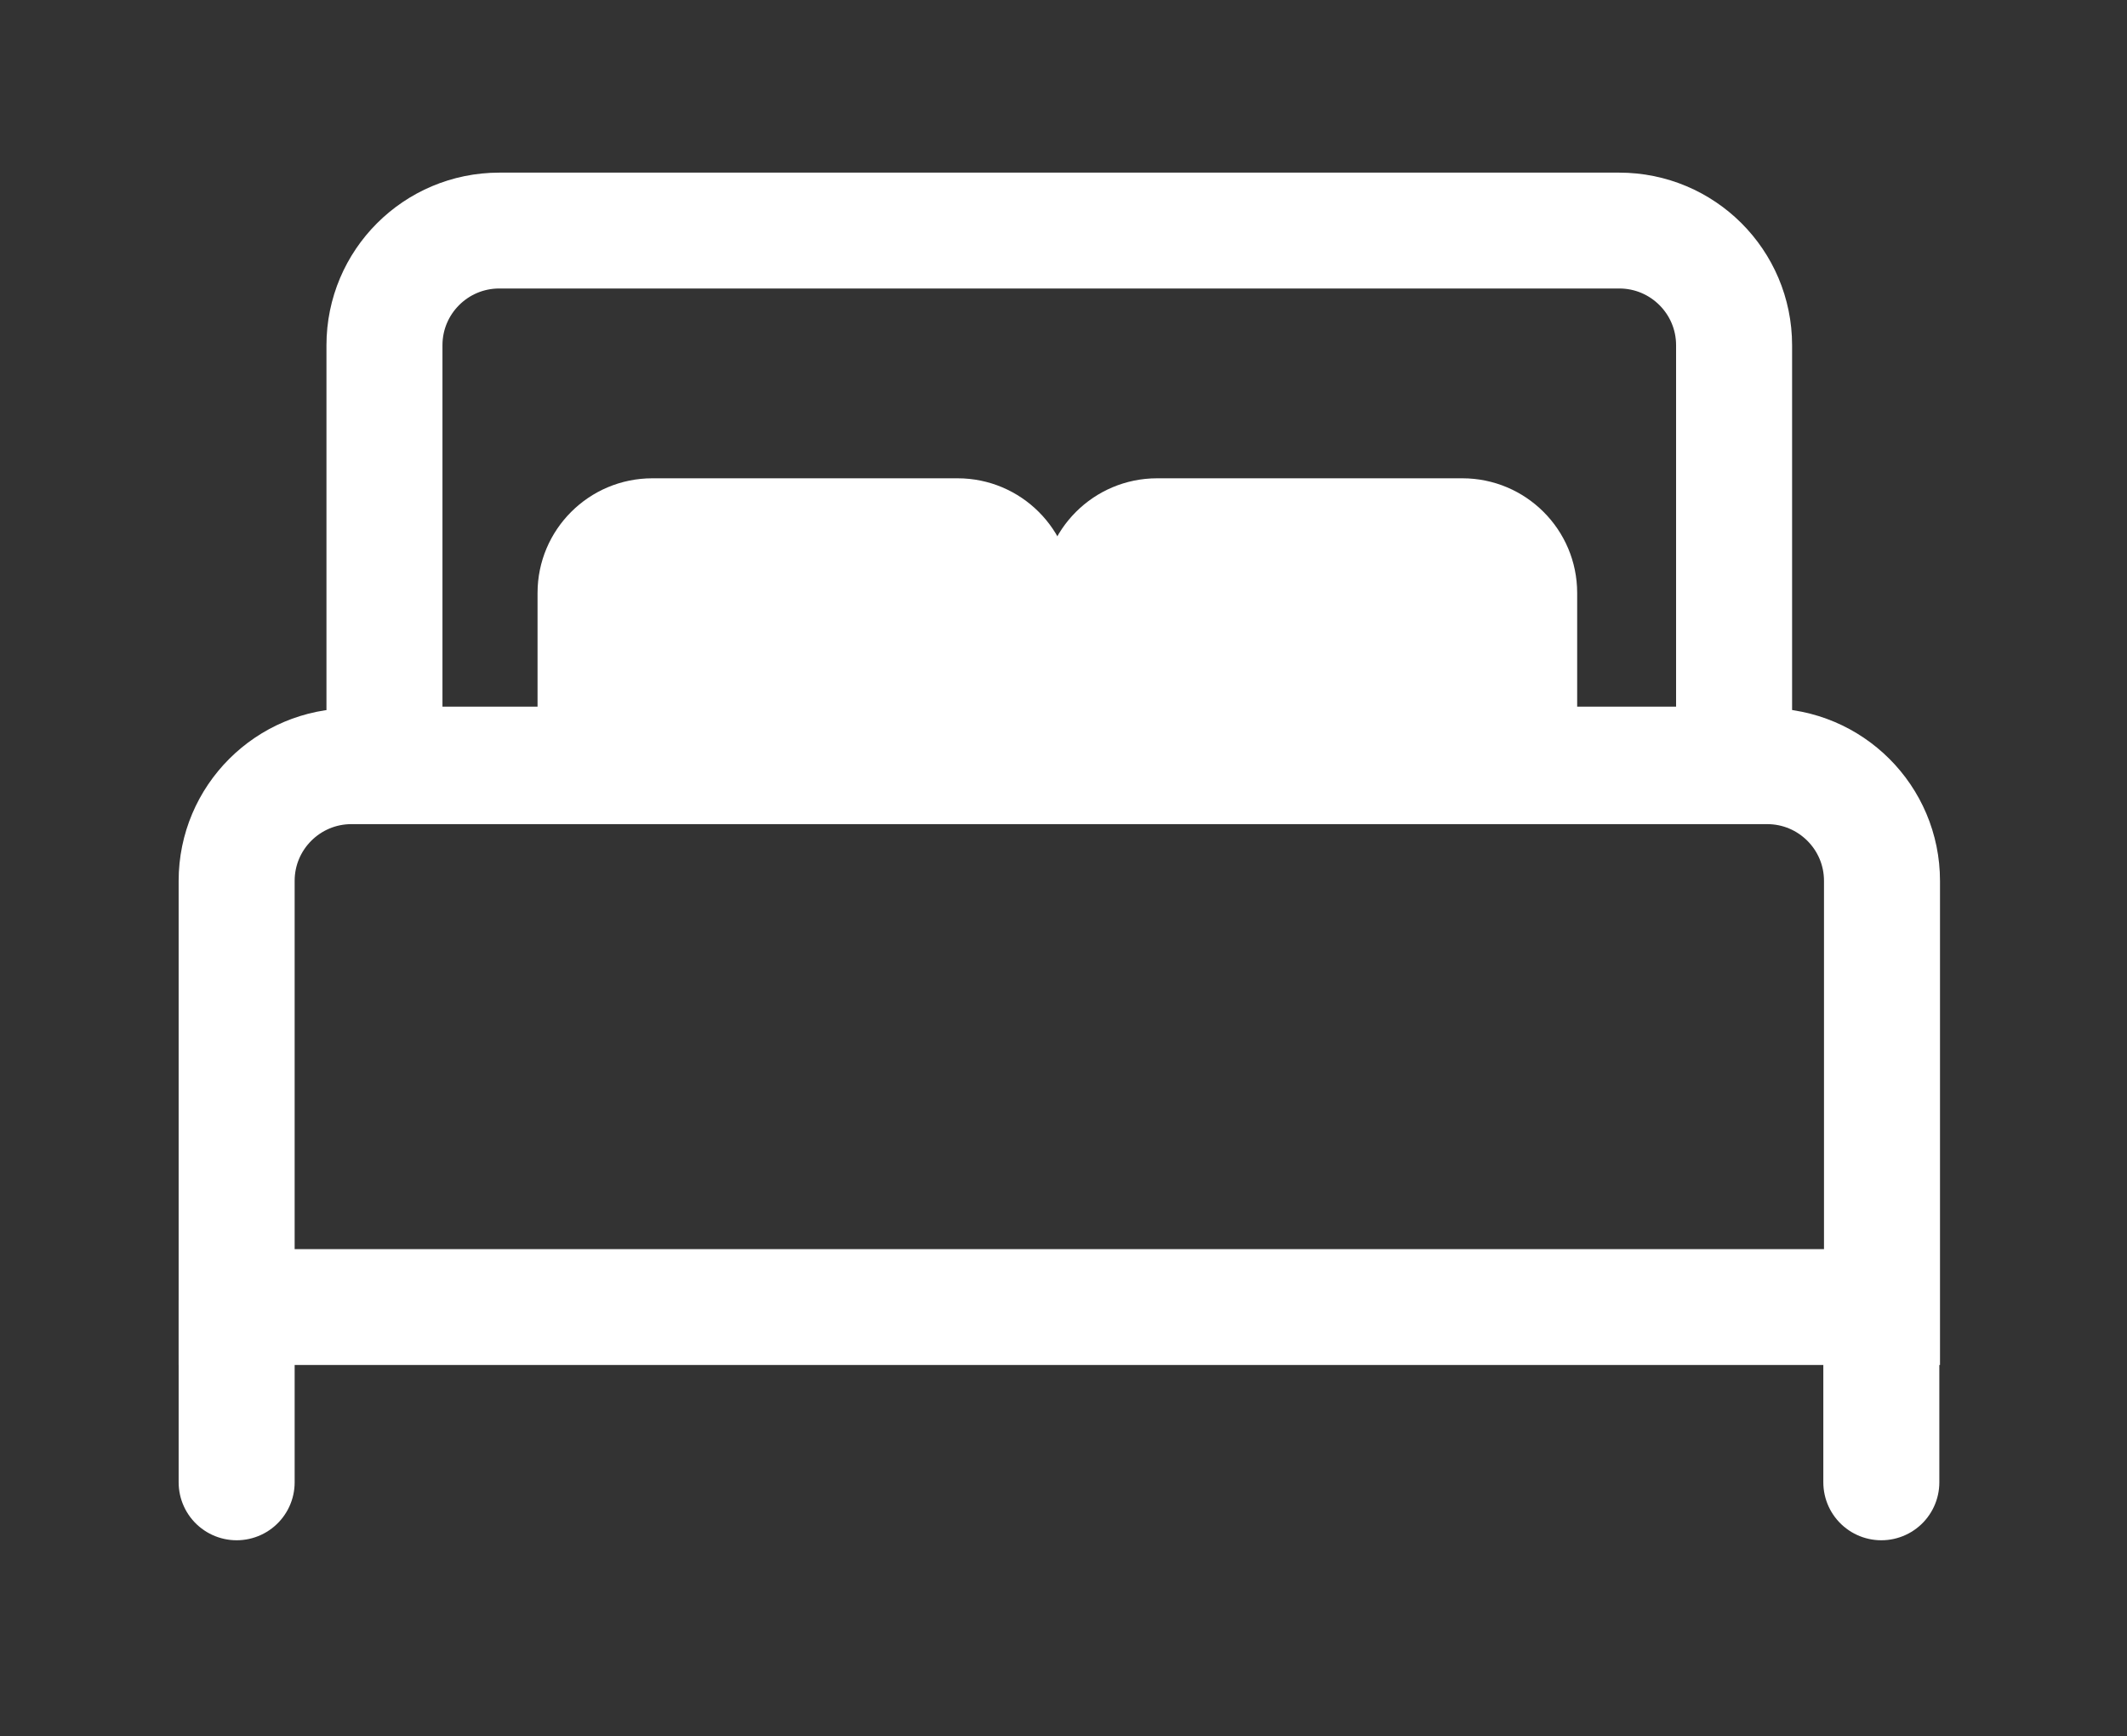
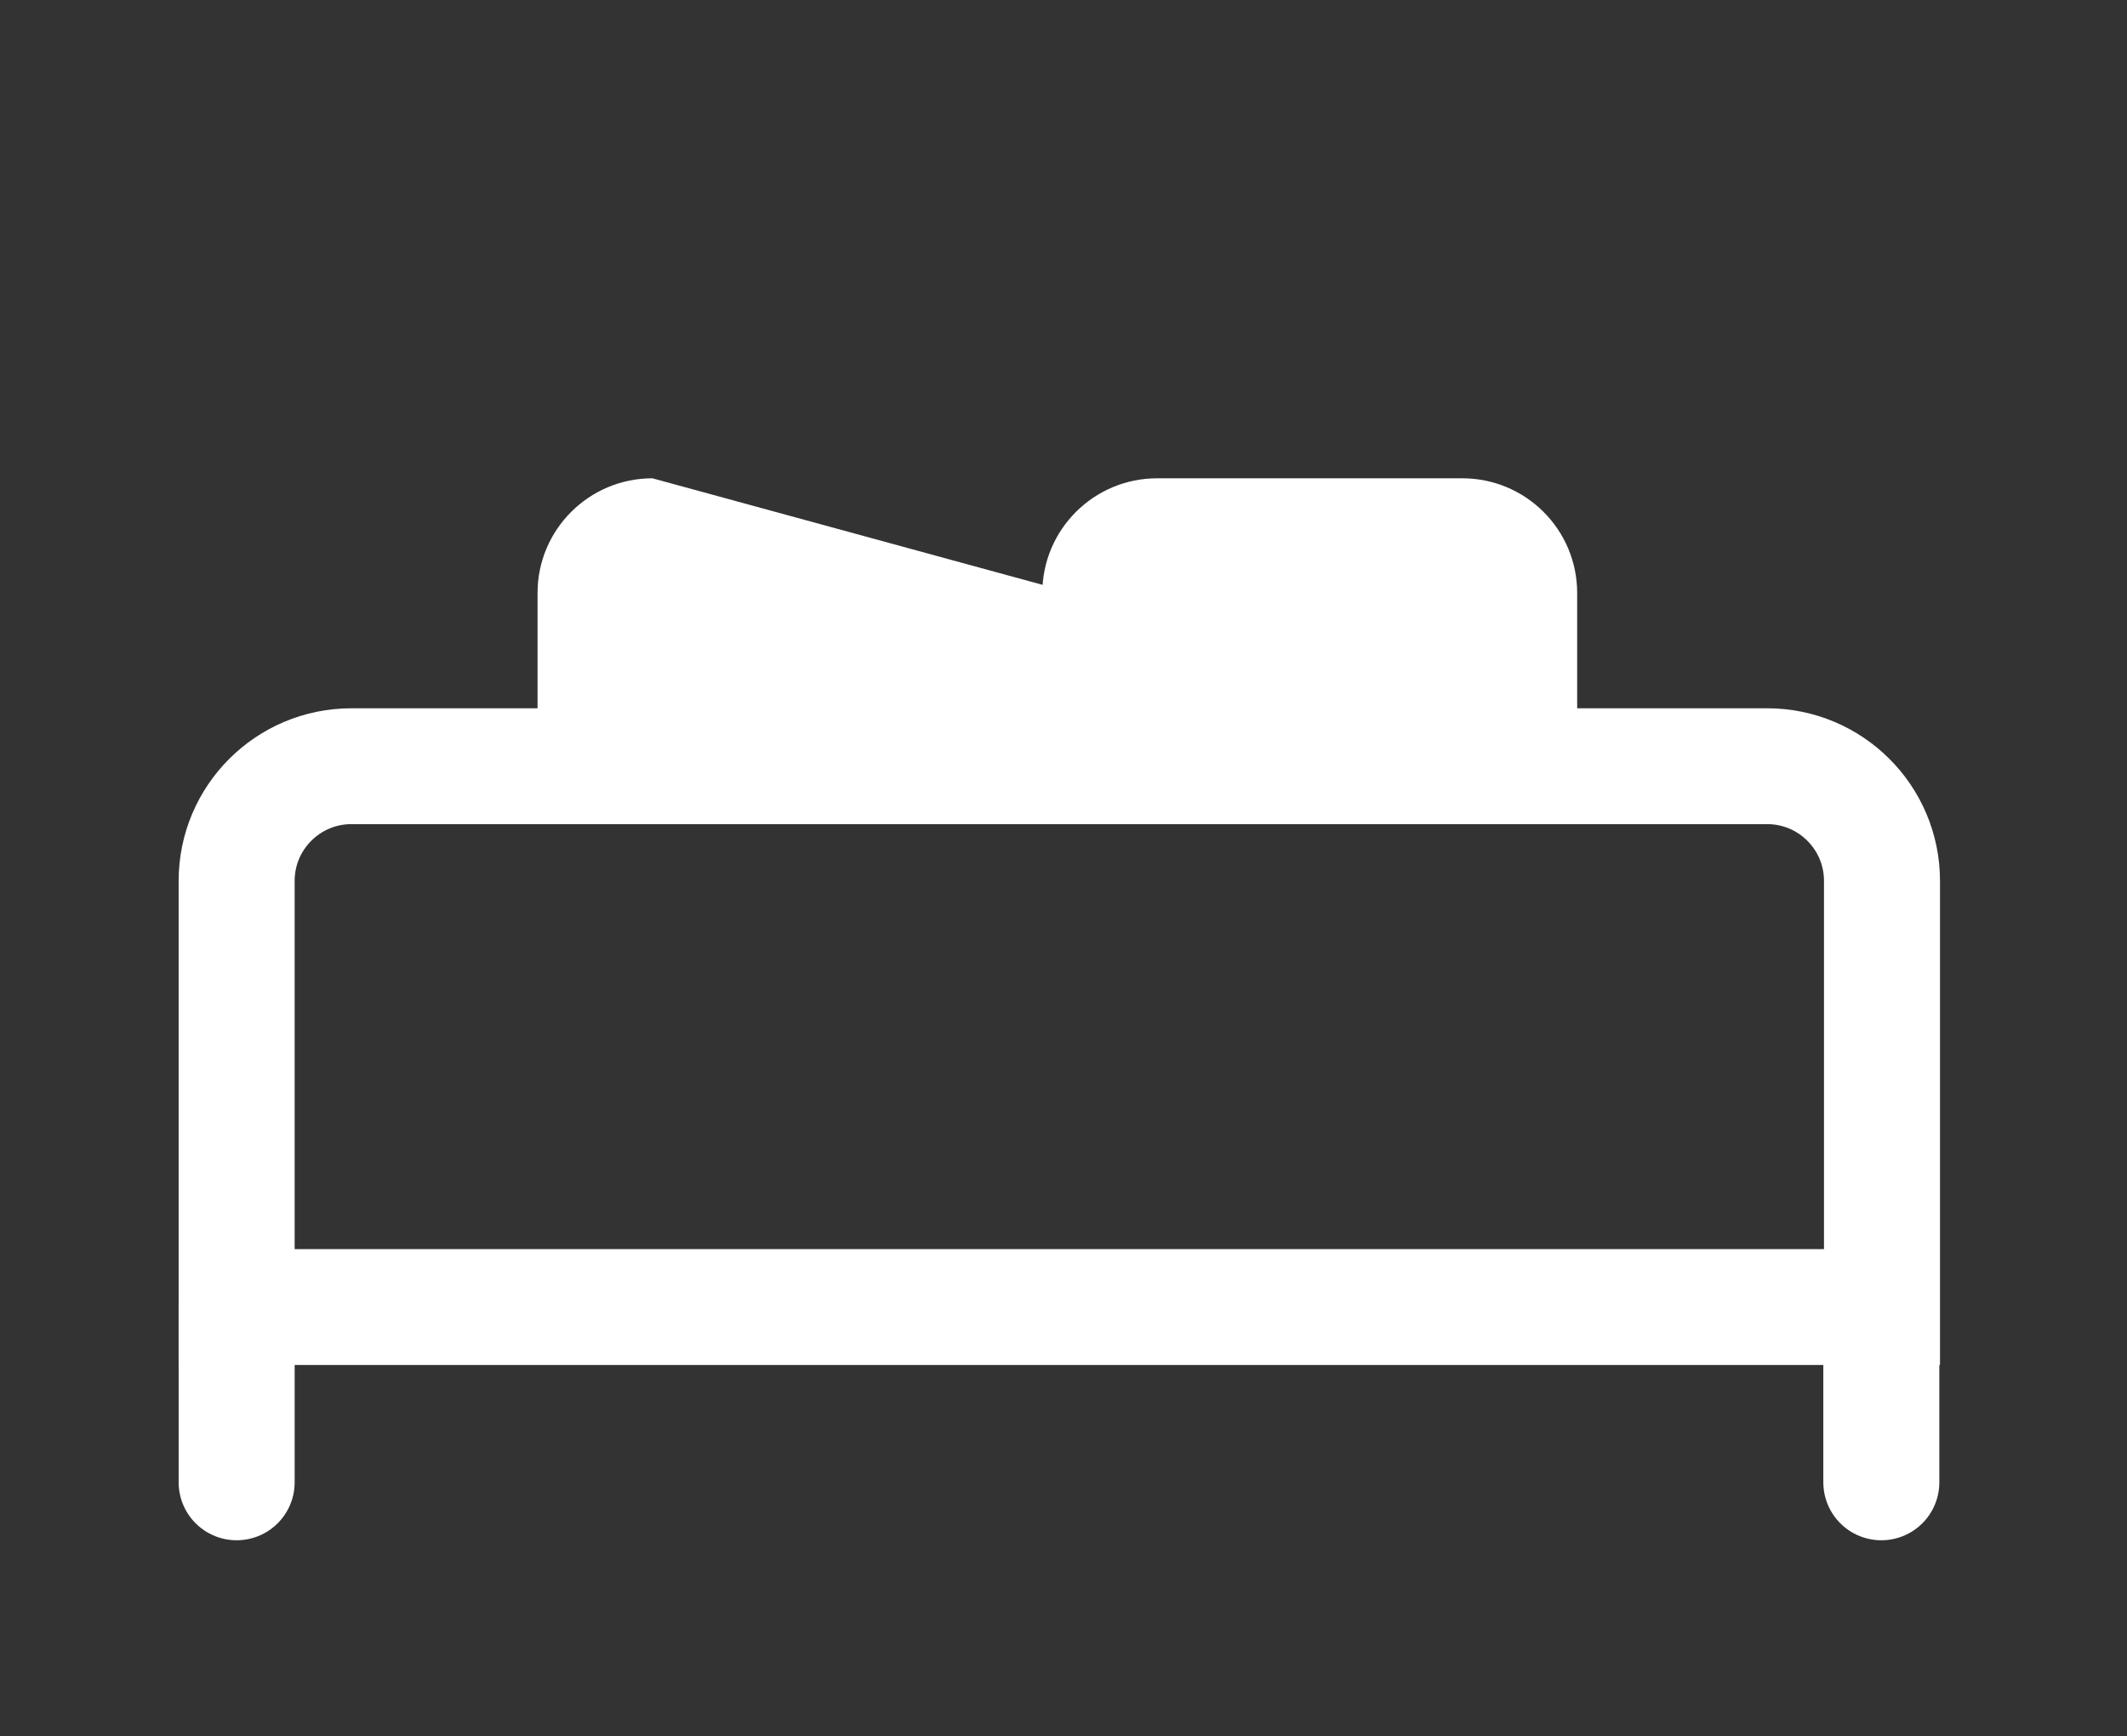
<svg xmlns="http://www.w3.org/2000/svg" width="100%" height="100%" viewBox="0 0 229 187" version="1.1" xml:space="preserve" style="fill-rule:evenodd;clip-rule:evenodd;">
  <rect x="0" y="0" width="229" height="187" fill="#333333" stroke="none" />
  <g transform="matrix(1,0,0,1,-585.035,-1866.46)">
    <g transform="matrix(1,0,0,4.035,0,0)">
      <g transform="matrix(0.878,0,0,0.878,84.99,59.887)">
        <g transform="matrix(1.656,0,0,0.41,612.628,498.367)">
          <path d="M0,-40.102C-4.697,-40.102 -8.504,-36.295 -8.504,-31.598L-8.504,0L113.331,0L113.331,-31.598C113.331,-36.295 109.523,-40.102 104.827,-40.102L0,-40.102Z" style="fill:none;fill-rule:nonzero;stroke:white;stroke-width:8.59px;" />
        </g>
        <g transform="matrix(1.656,0,0,0.41,630.754,481.876)">
-           <path d="M0,-39.594C-4.697,-39.594 -8.504,-35.787 -8.504,-31.09L-8.504,0L91.433,0L91.433,-31.09C91.433,-35.787 87.626,-39.594 82.929,-39.594L0,-39.594Z" style="fill:none;fill-rule:nonzero;stroke:white;stroke-width:8.59px;" />
-         </g>
+           </g>
        <g transform="matrix(1.656,0,0,0.41,649.526,482.085)">
-           <path d="M0,-21.736C-4.697,-21.736 -8.504,-17.929 -8.504,-13.232L-8.504,0L31.1,0L31.1,-13.232C31.1,-17.929 27.293,-21.736 22.596,-21.736L0,-21.736Z" style="fill:white;fill-rule:nonzero;" />
+           <path d="M0,-21.736C-4.697,-21.736 -8.504,-17.929 -8.504,-13.232L-8.504,0L31.1,0L31.1,-13.232L0,-21.736Z" style="fill:white;fill-rule:nonzero;" />
        </g>
        <g transform="matrix(1.656,0,0,0.41,711.424,482.085)">
          <path d="M0,-21.736C-4.697,-21.736 -8.504,-17.929 -8.504,-13.232L-8.504,0L31.1,0L31.1,-13.232C31.1,-17.929 27.293,-21.736 22.596,-21.736L0,-21.736Z" style="fill:white;fill-rule:nonzero;" />
        </g>
        <g transform="matrix(0,0.41,1.656,0,609.696,500.934)">
          <path d="M-6.733,-6.733L6.733,-6.733" style="fill:none;fill-rule:nonzero;stroke:white;stroke-width:8.59px;stroke-linecap:round;" />
        </g>
        <g transform="matrix(0,0.41,1.656,0,811.372,500.934)">
          <path d="M-6.733,-6.733L6.733,-6.733" style="fill:none;fill-rule:nonzero;stroke:white;stroke-width:8.59px;stroke-linecap:round;" />
        </g>
      </g>
    </g>
  </g>
</svg>